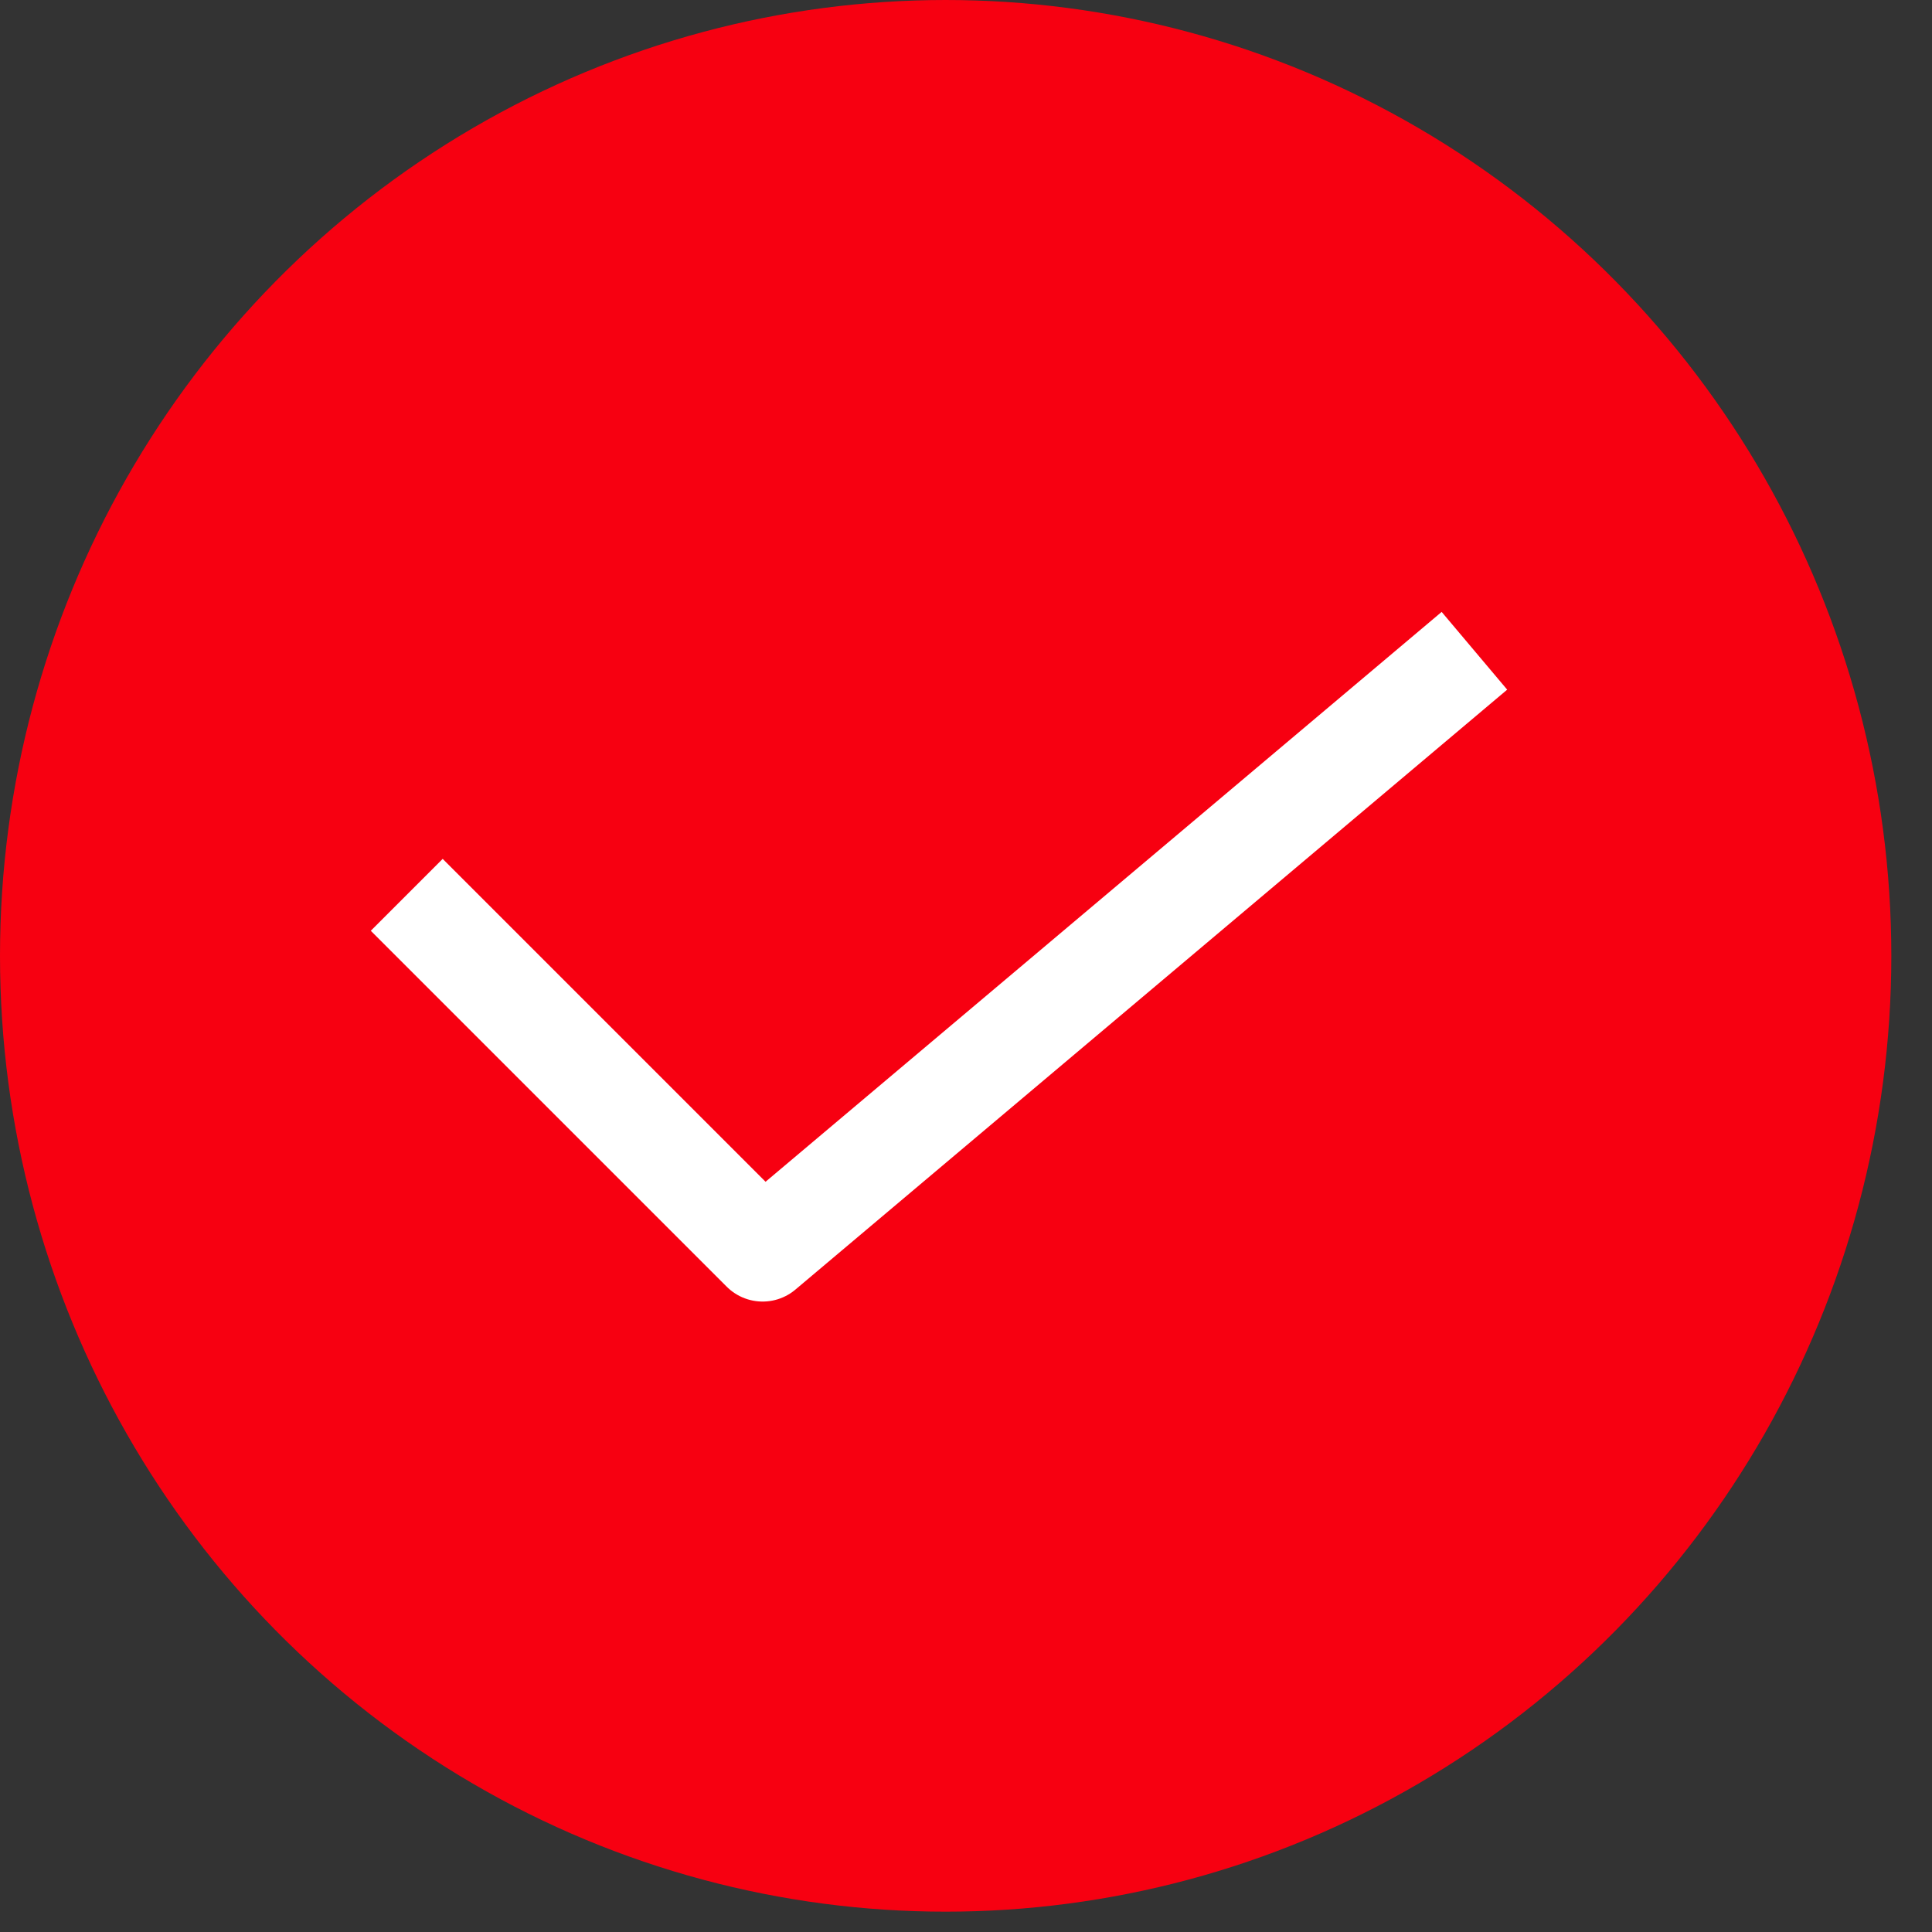
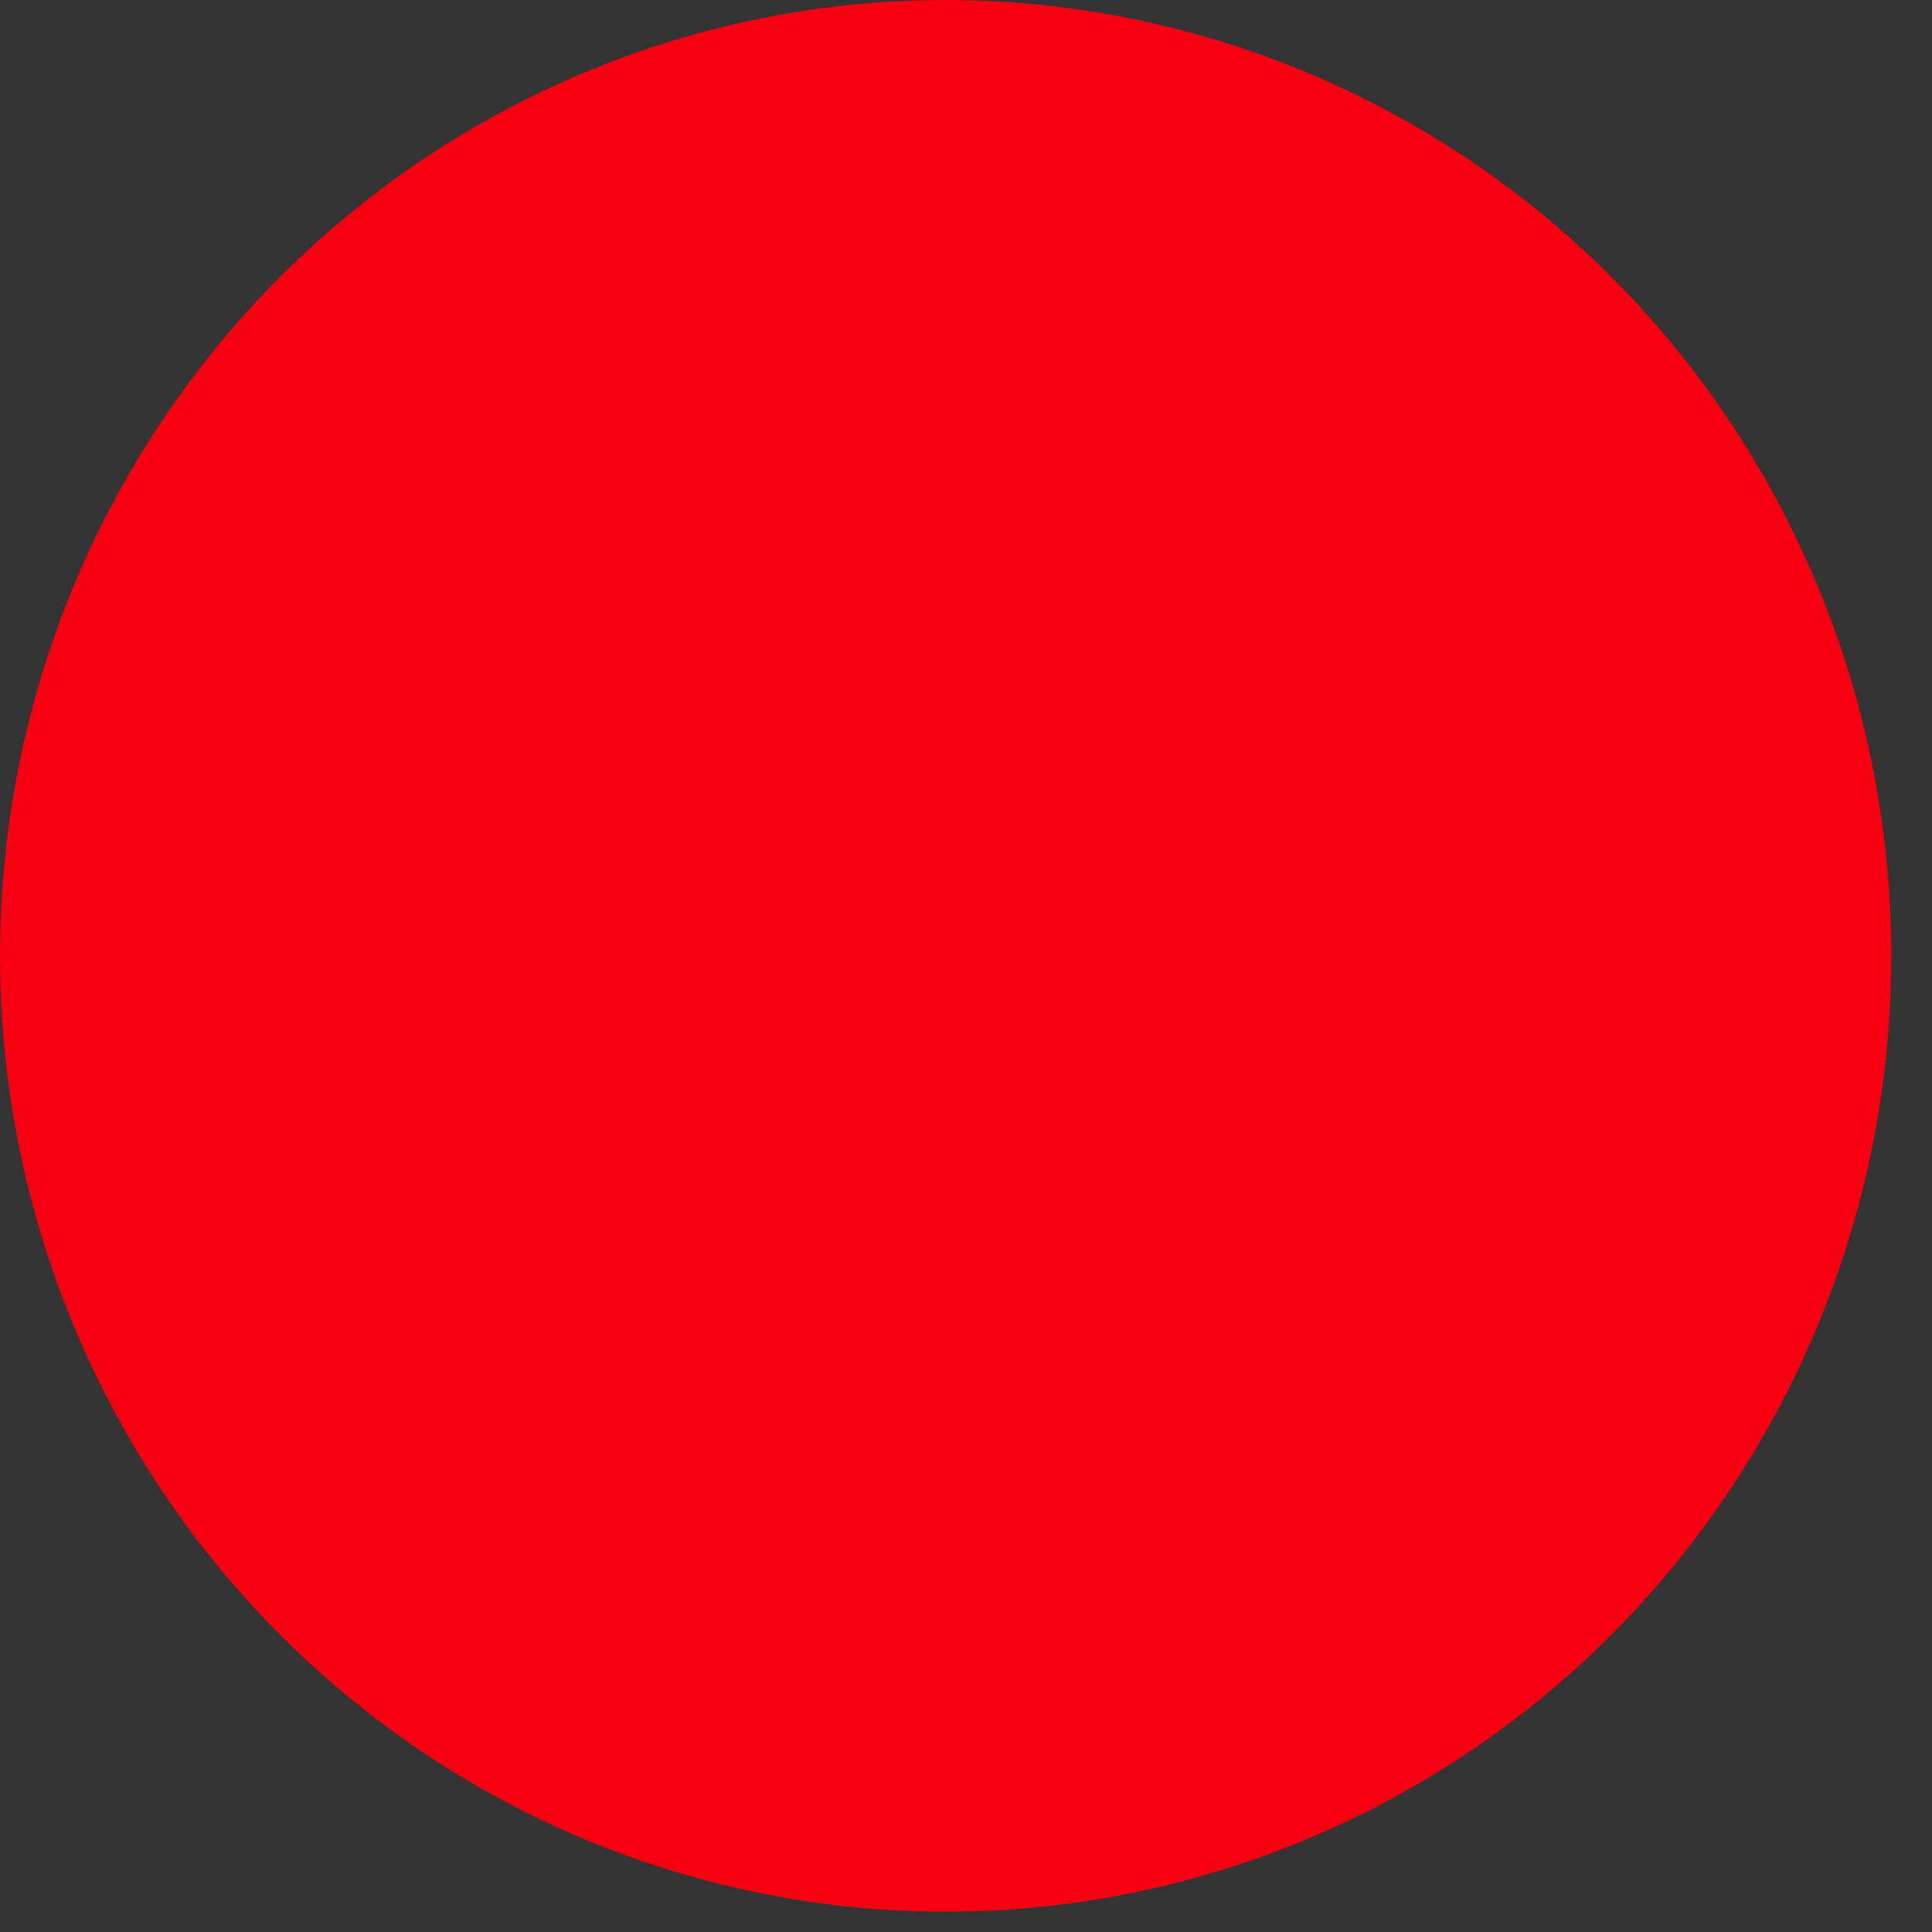
<svg xmlns="http://www.w3.org/2000/svg" width="19" height="19" fill="none">
  <rect width="100%" height="100%" fill="#333333" stroke="none" />
  <ellipse cx="9.3" cy="9.4" fill="#F70011" rx="9.3" ry="9.4" />
-   <path stroke="#fff" stroke-linejoin="round" d="m4 8.8 3.5 3.5 7-5.9" />
</svg>